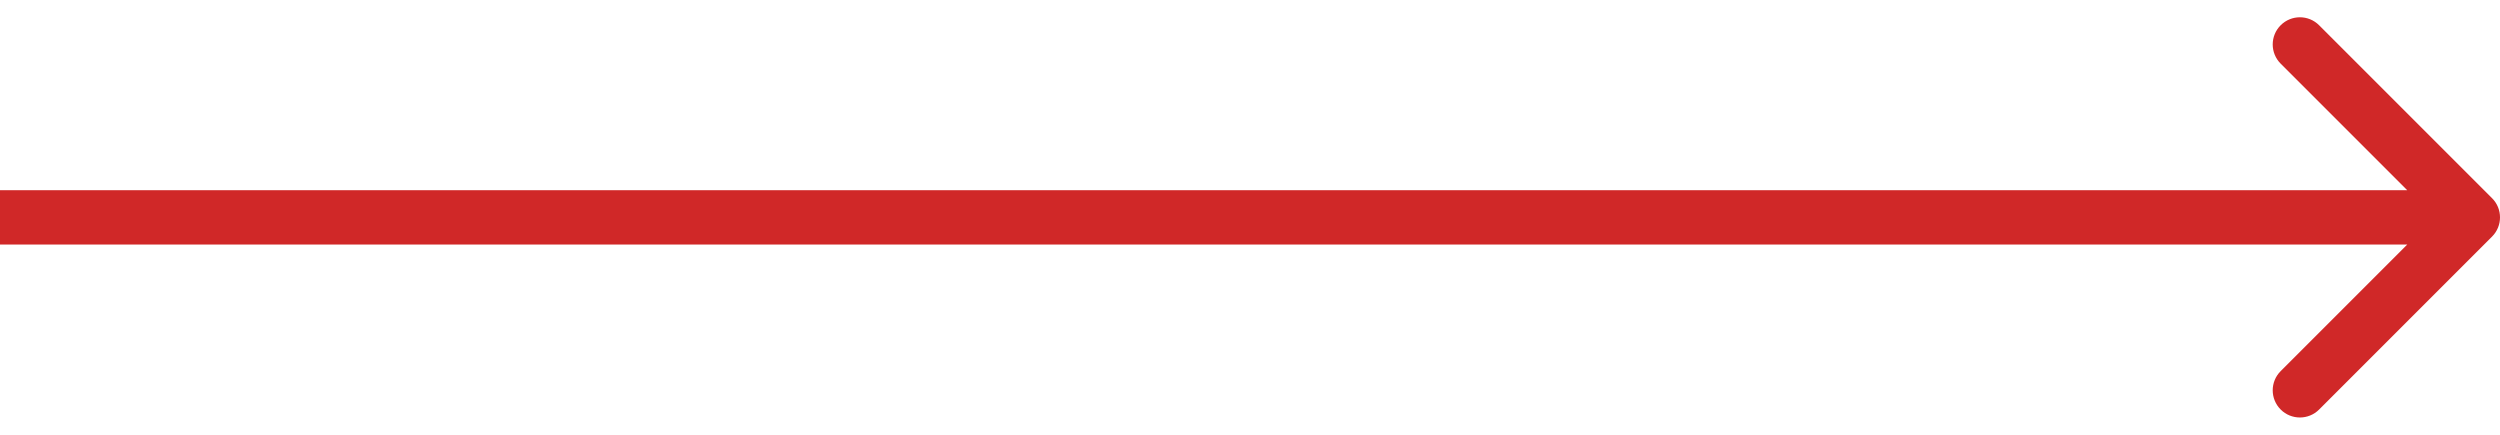
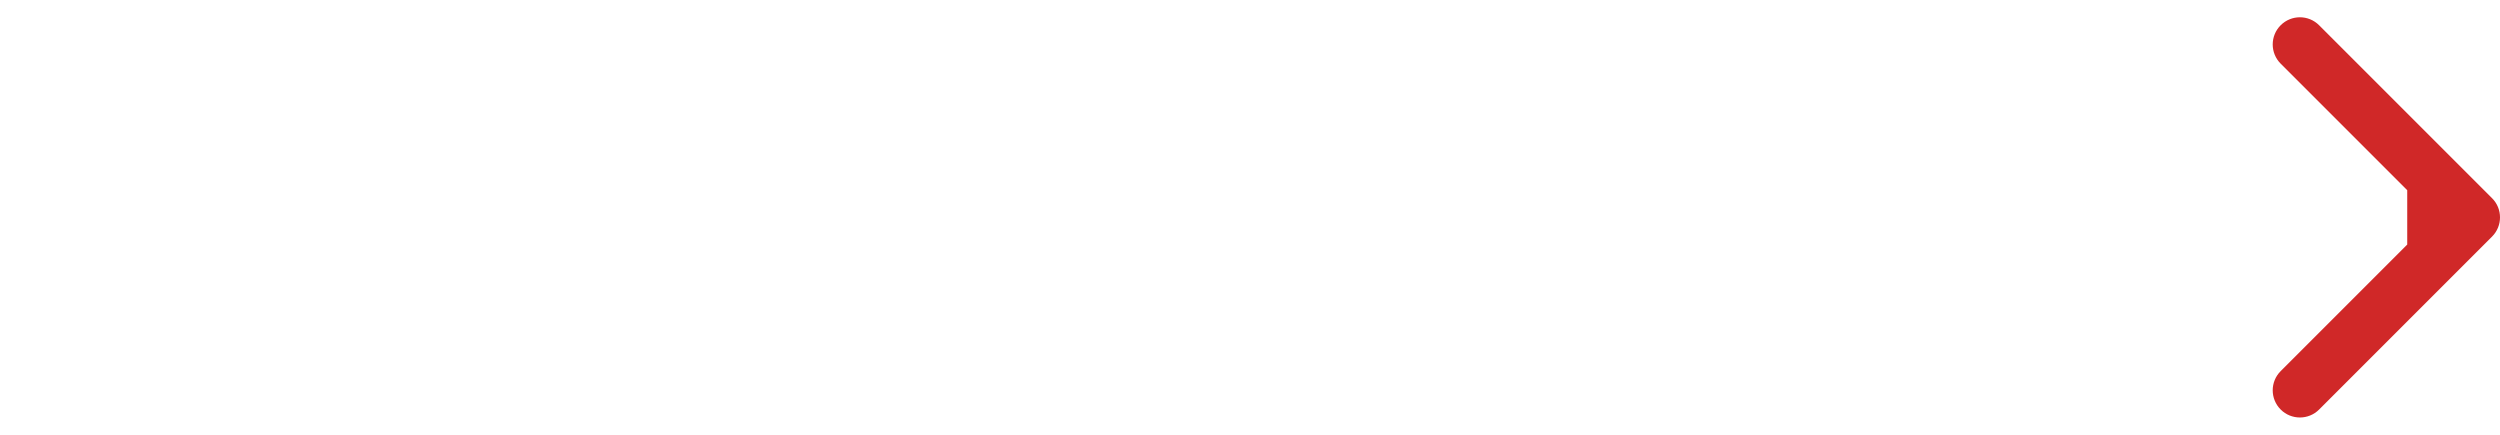
<svg xmlns="http://www.w3.org/2000/svg" width="92" height="16" viewBox="0 0 92 16" fill="none">
-   <path fill-rule="evenodd" clip-rule="evenodd" d="M85.343 0.929L91.707 7.293C92.098 7.683 92.098 8.316 91.707 8.707L85.343 15.071C84.953 15.461 84.32 15.461 83.929 15.071C83.538 14.68 83.538 14.047 83.929 13.657L88.586 9H0V7H88.586L83.929 2.343C83.538 1.952 83.538 1.319 83.929 0.929C84.32 0.538 84.953 0.538 85.343 0.929Z" fill="#D02828" />
+   <path fill-rule="evenodd" clip-rule="evenodd" d="M85.343 0.929L91.707 7.293C92.098 7.683 92.098 8.316 91.707 8.707L85.343 15.071C84.953 15.461 84.32 15.461 83.929 15.071C83.538 14.68 83.538 14.047 83.929 13.657L88.586 9V7H88.586L83.929 2.343C83.538 1.952 83.538 1.319 83.929 0.929C84.32 0.538 84.953 0.538 85.343 0.929Z" fill="#D02828" />
</svg>